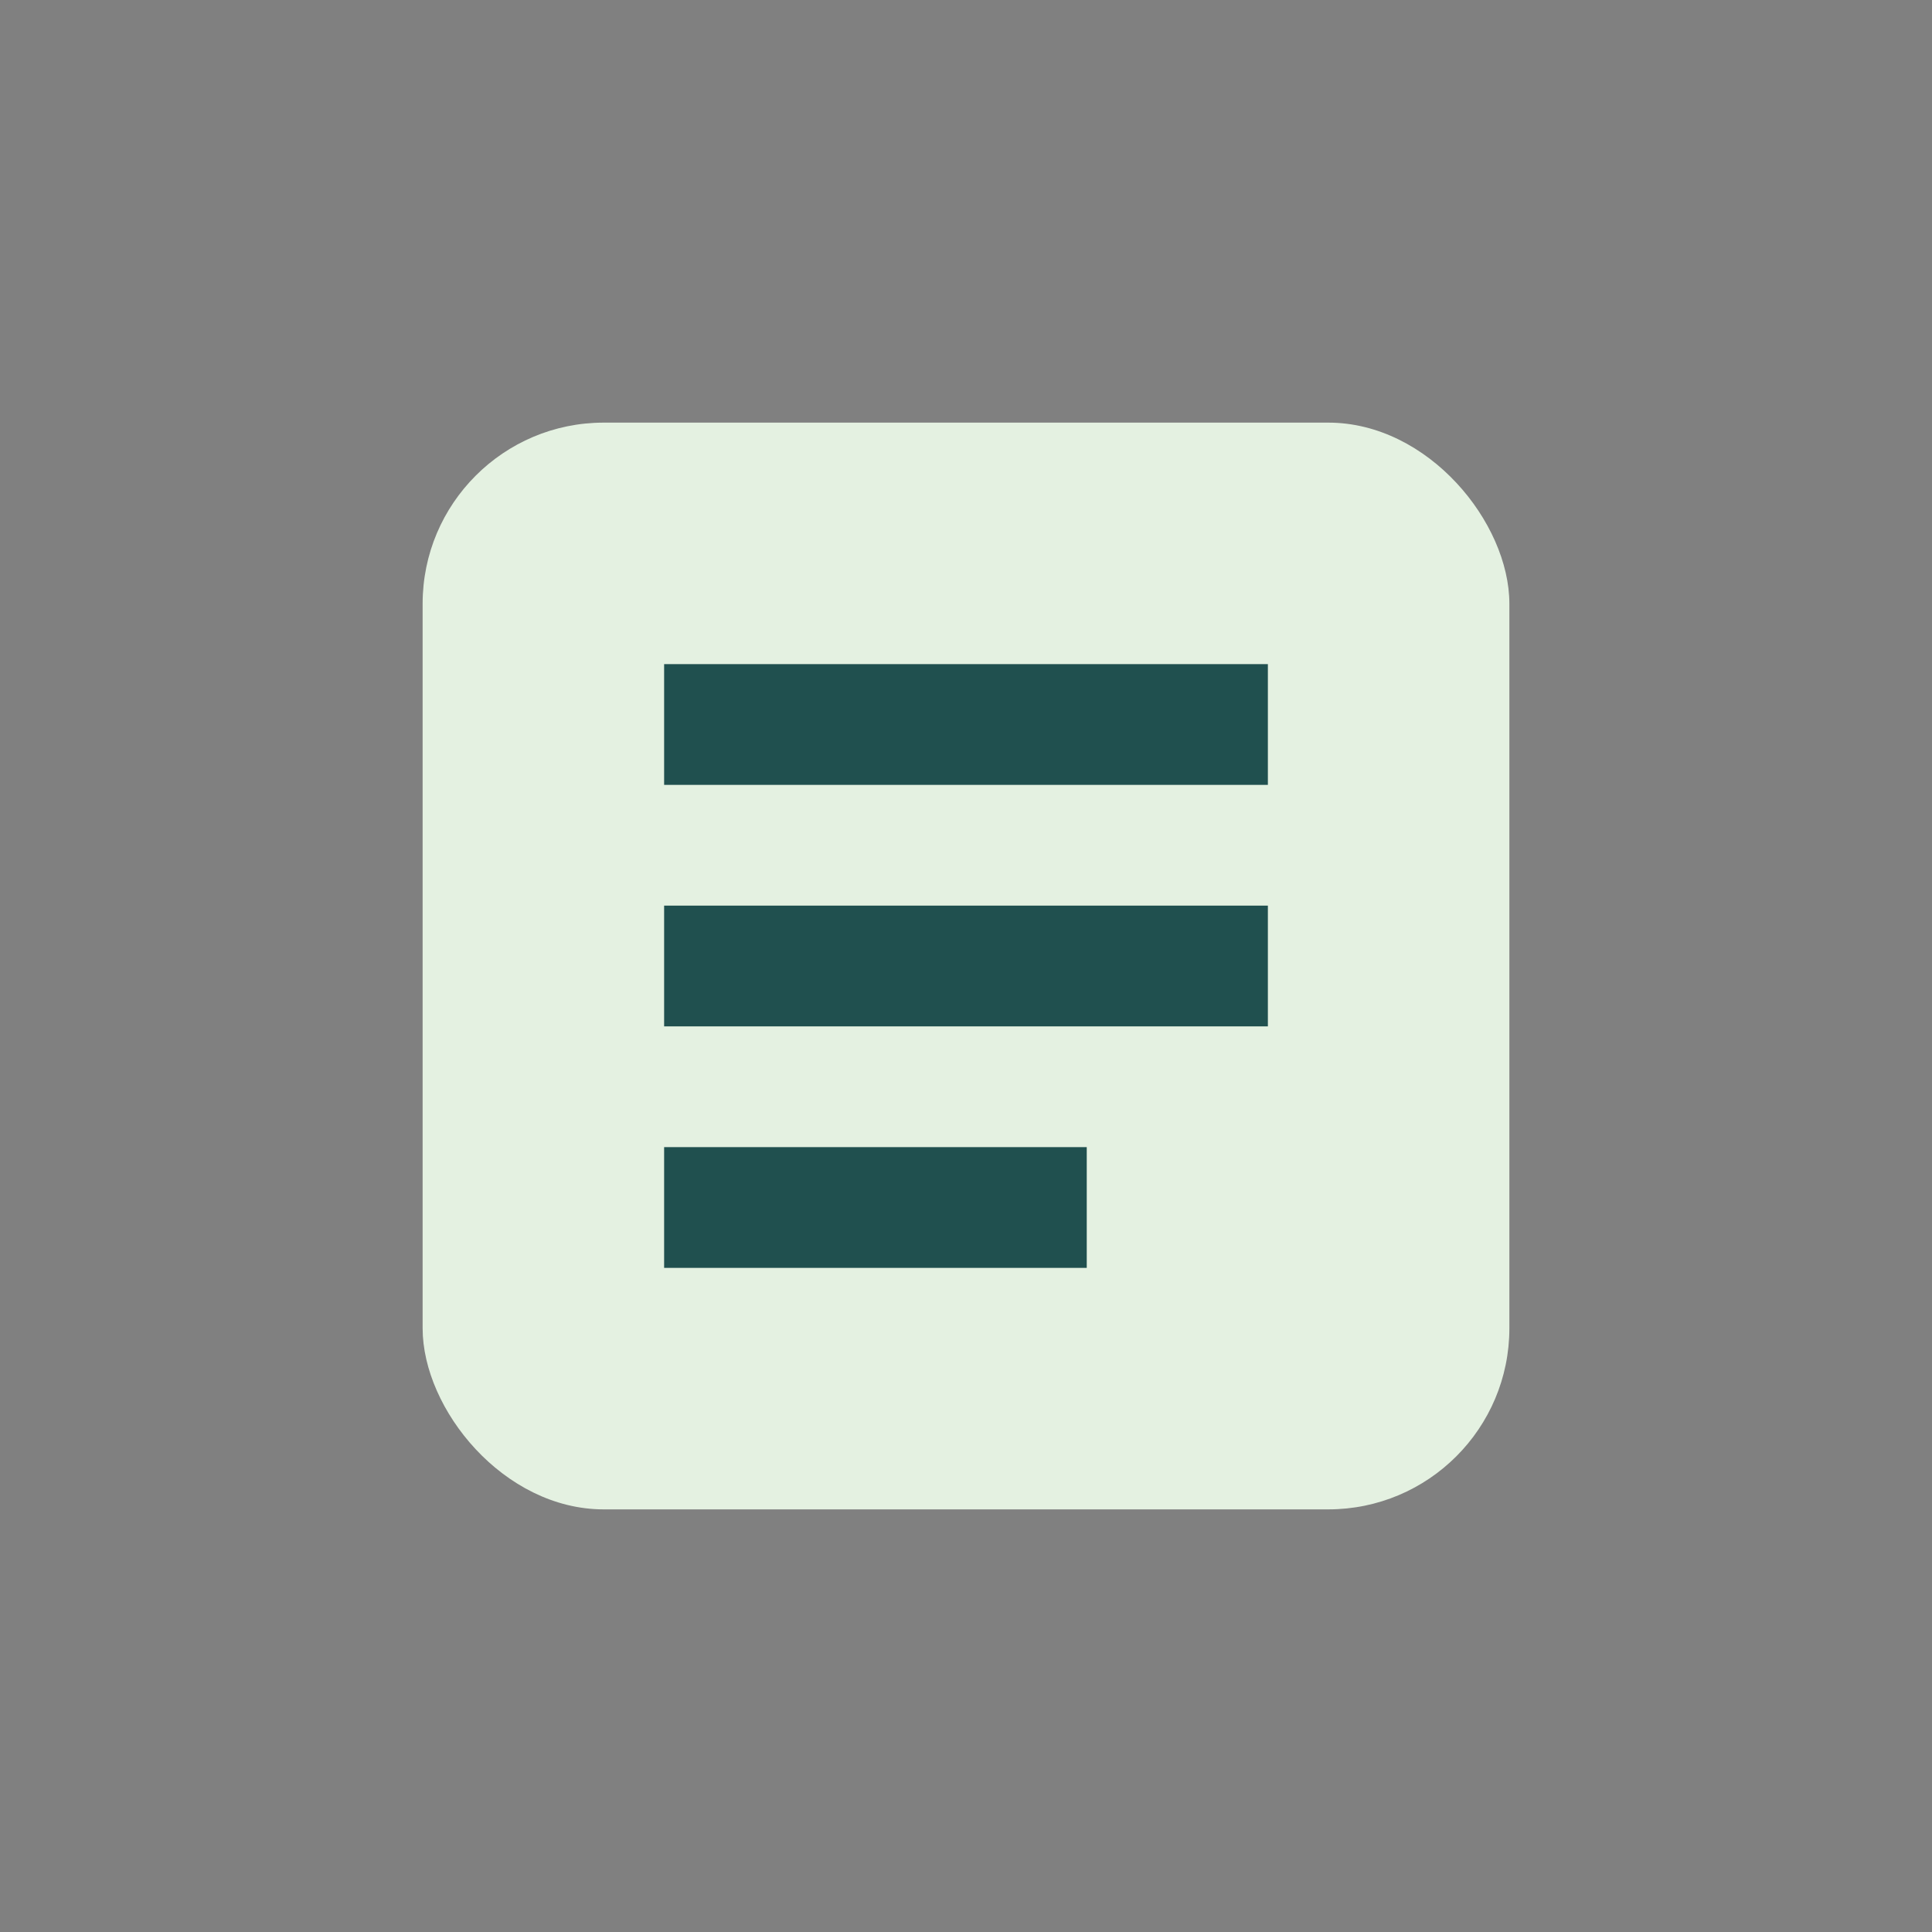
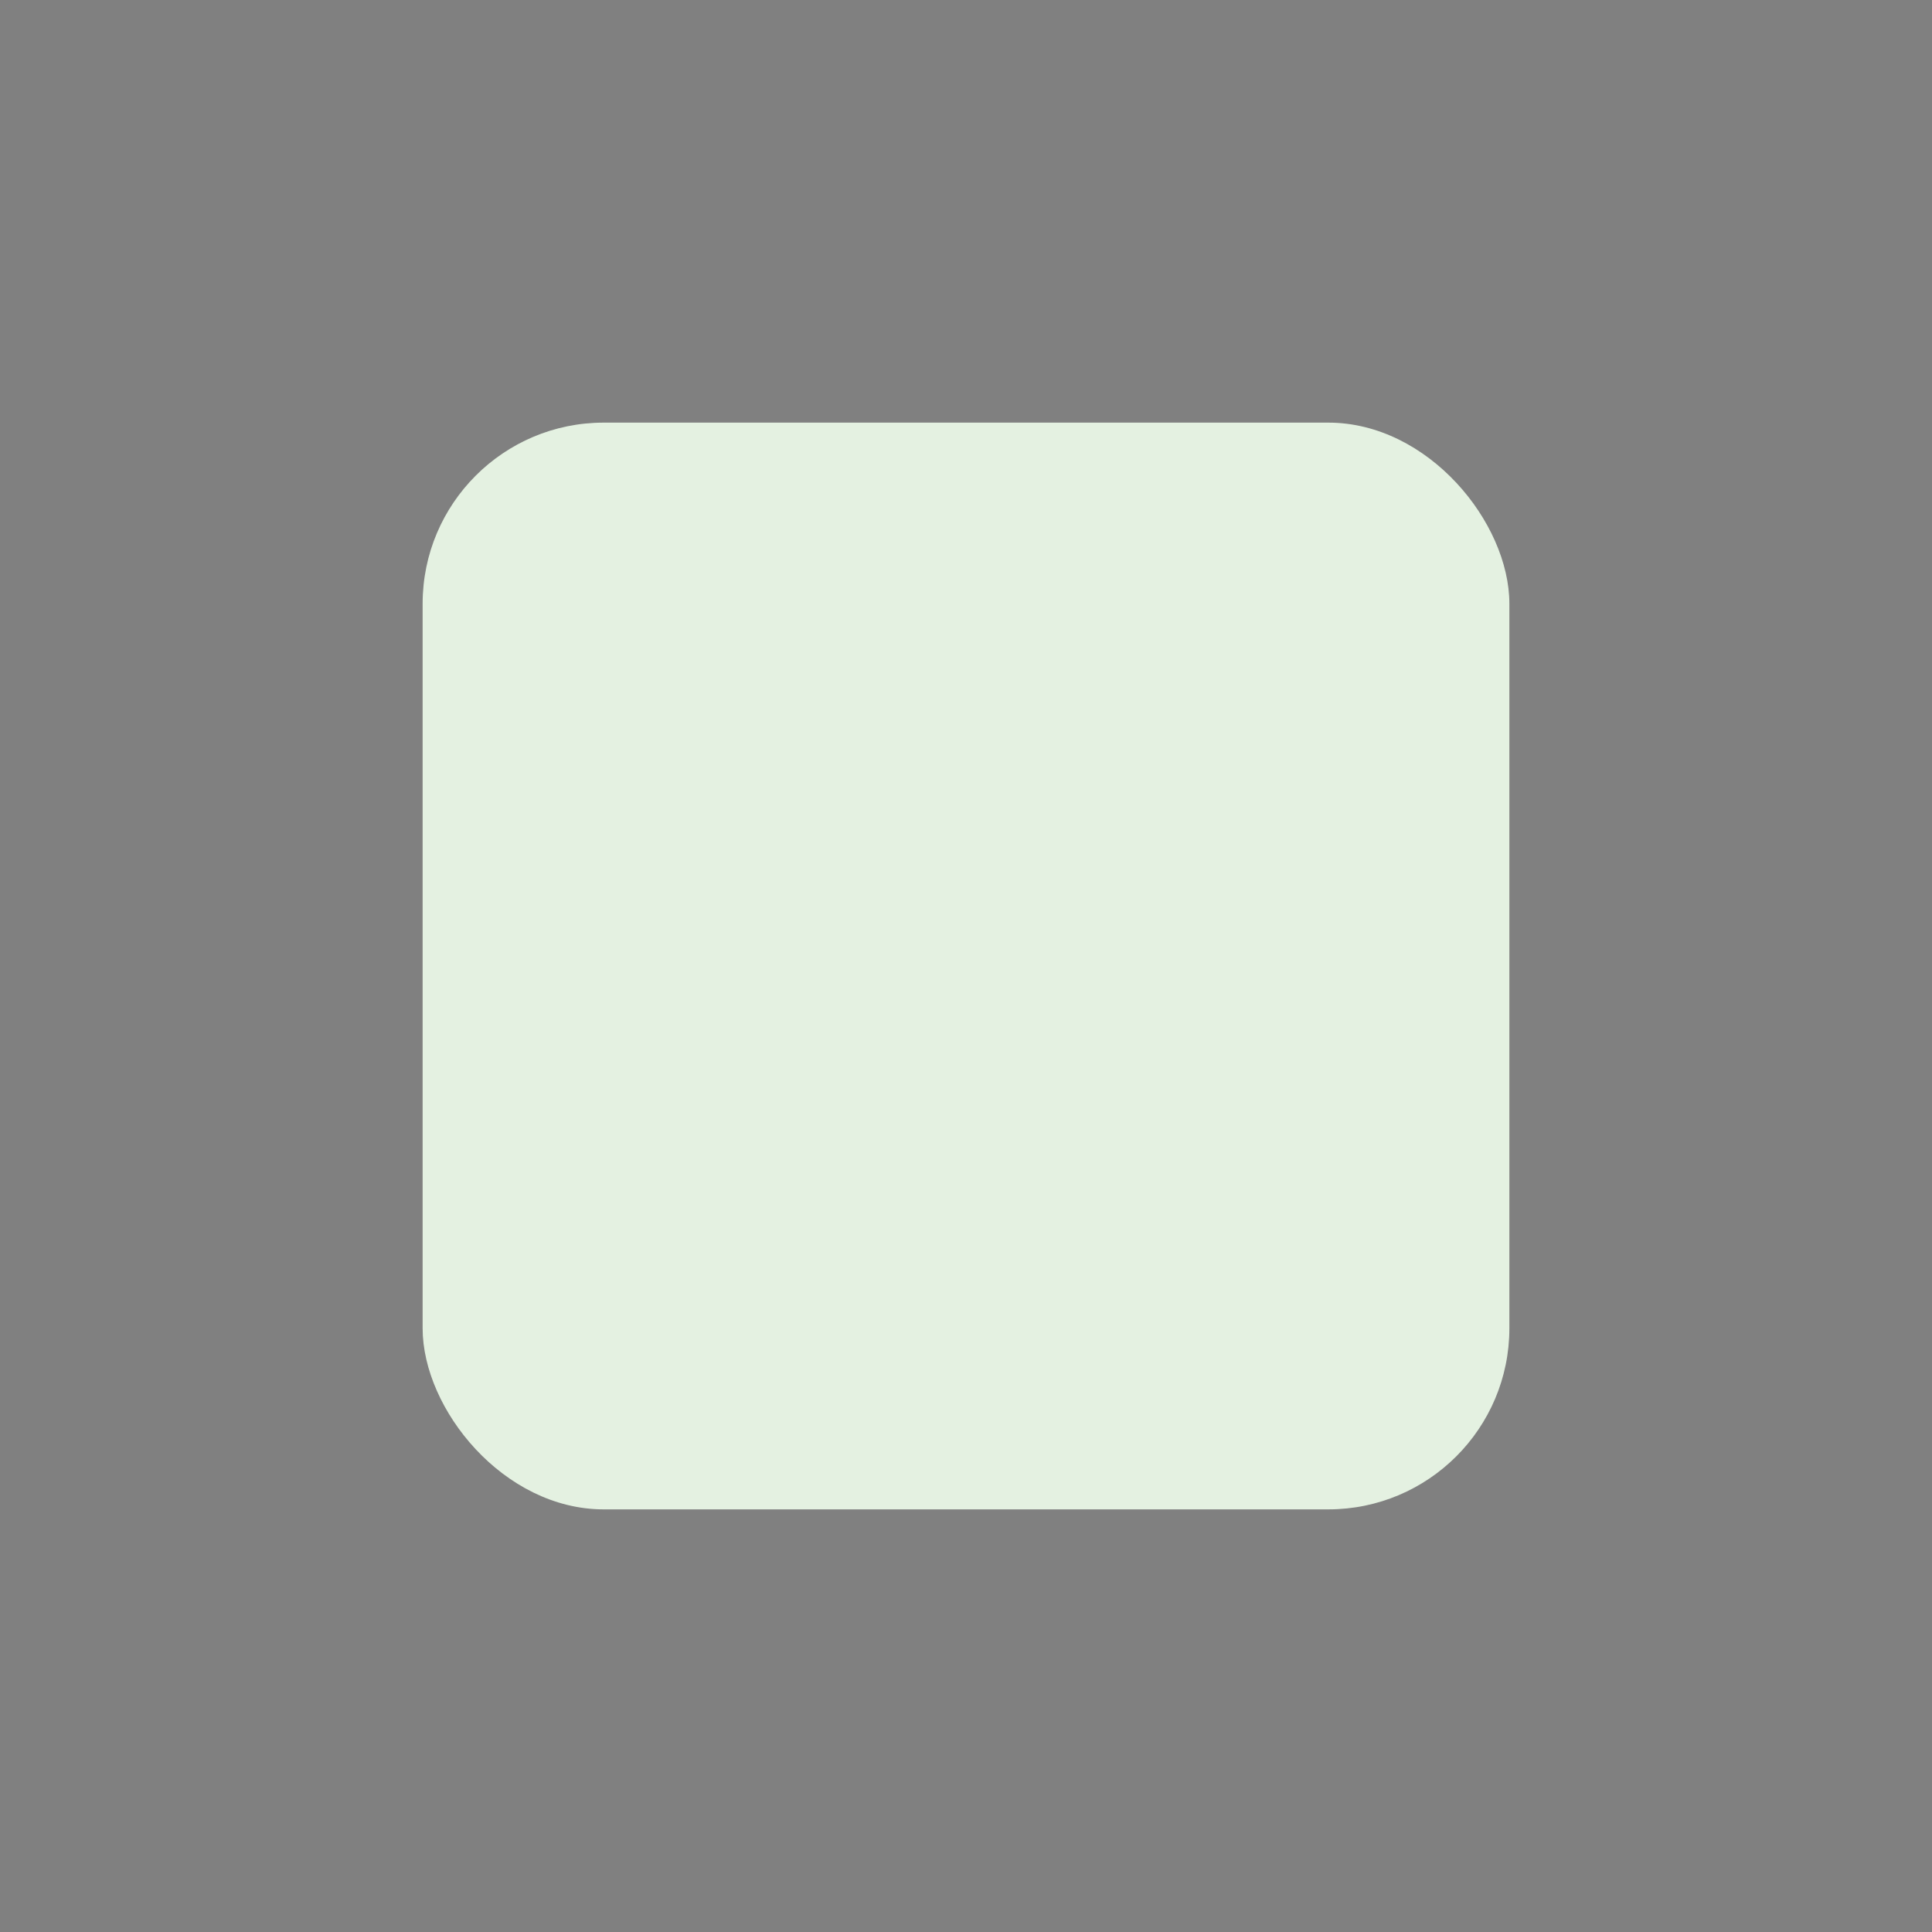
<svg xmlns="http://www.w3.org/2000/svg" width="32" height="32" viewBox="0 0 32 32">
  <rect x="0" y="0" width="32" height="32" fill="#808080" stroke="none" />
  <rect x="7" y="7" width="18" height="18" rx="3" fill="#E4F1E1" />
-   <path d="M11 11h10v2H11zM11 15h10v2H11zM11 19h7v2h-7z" fill="#20504F" />
</svg>